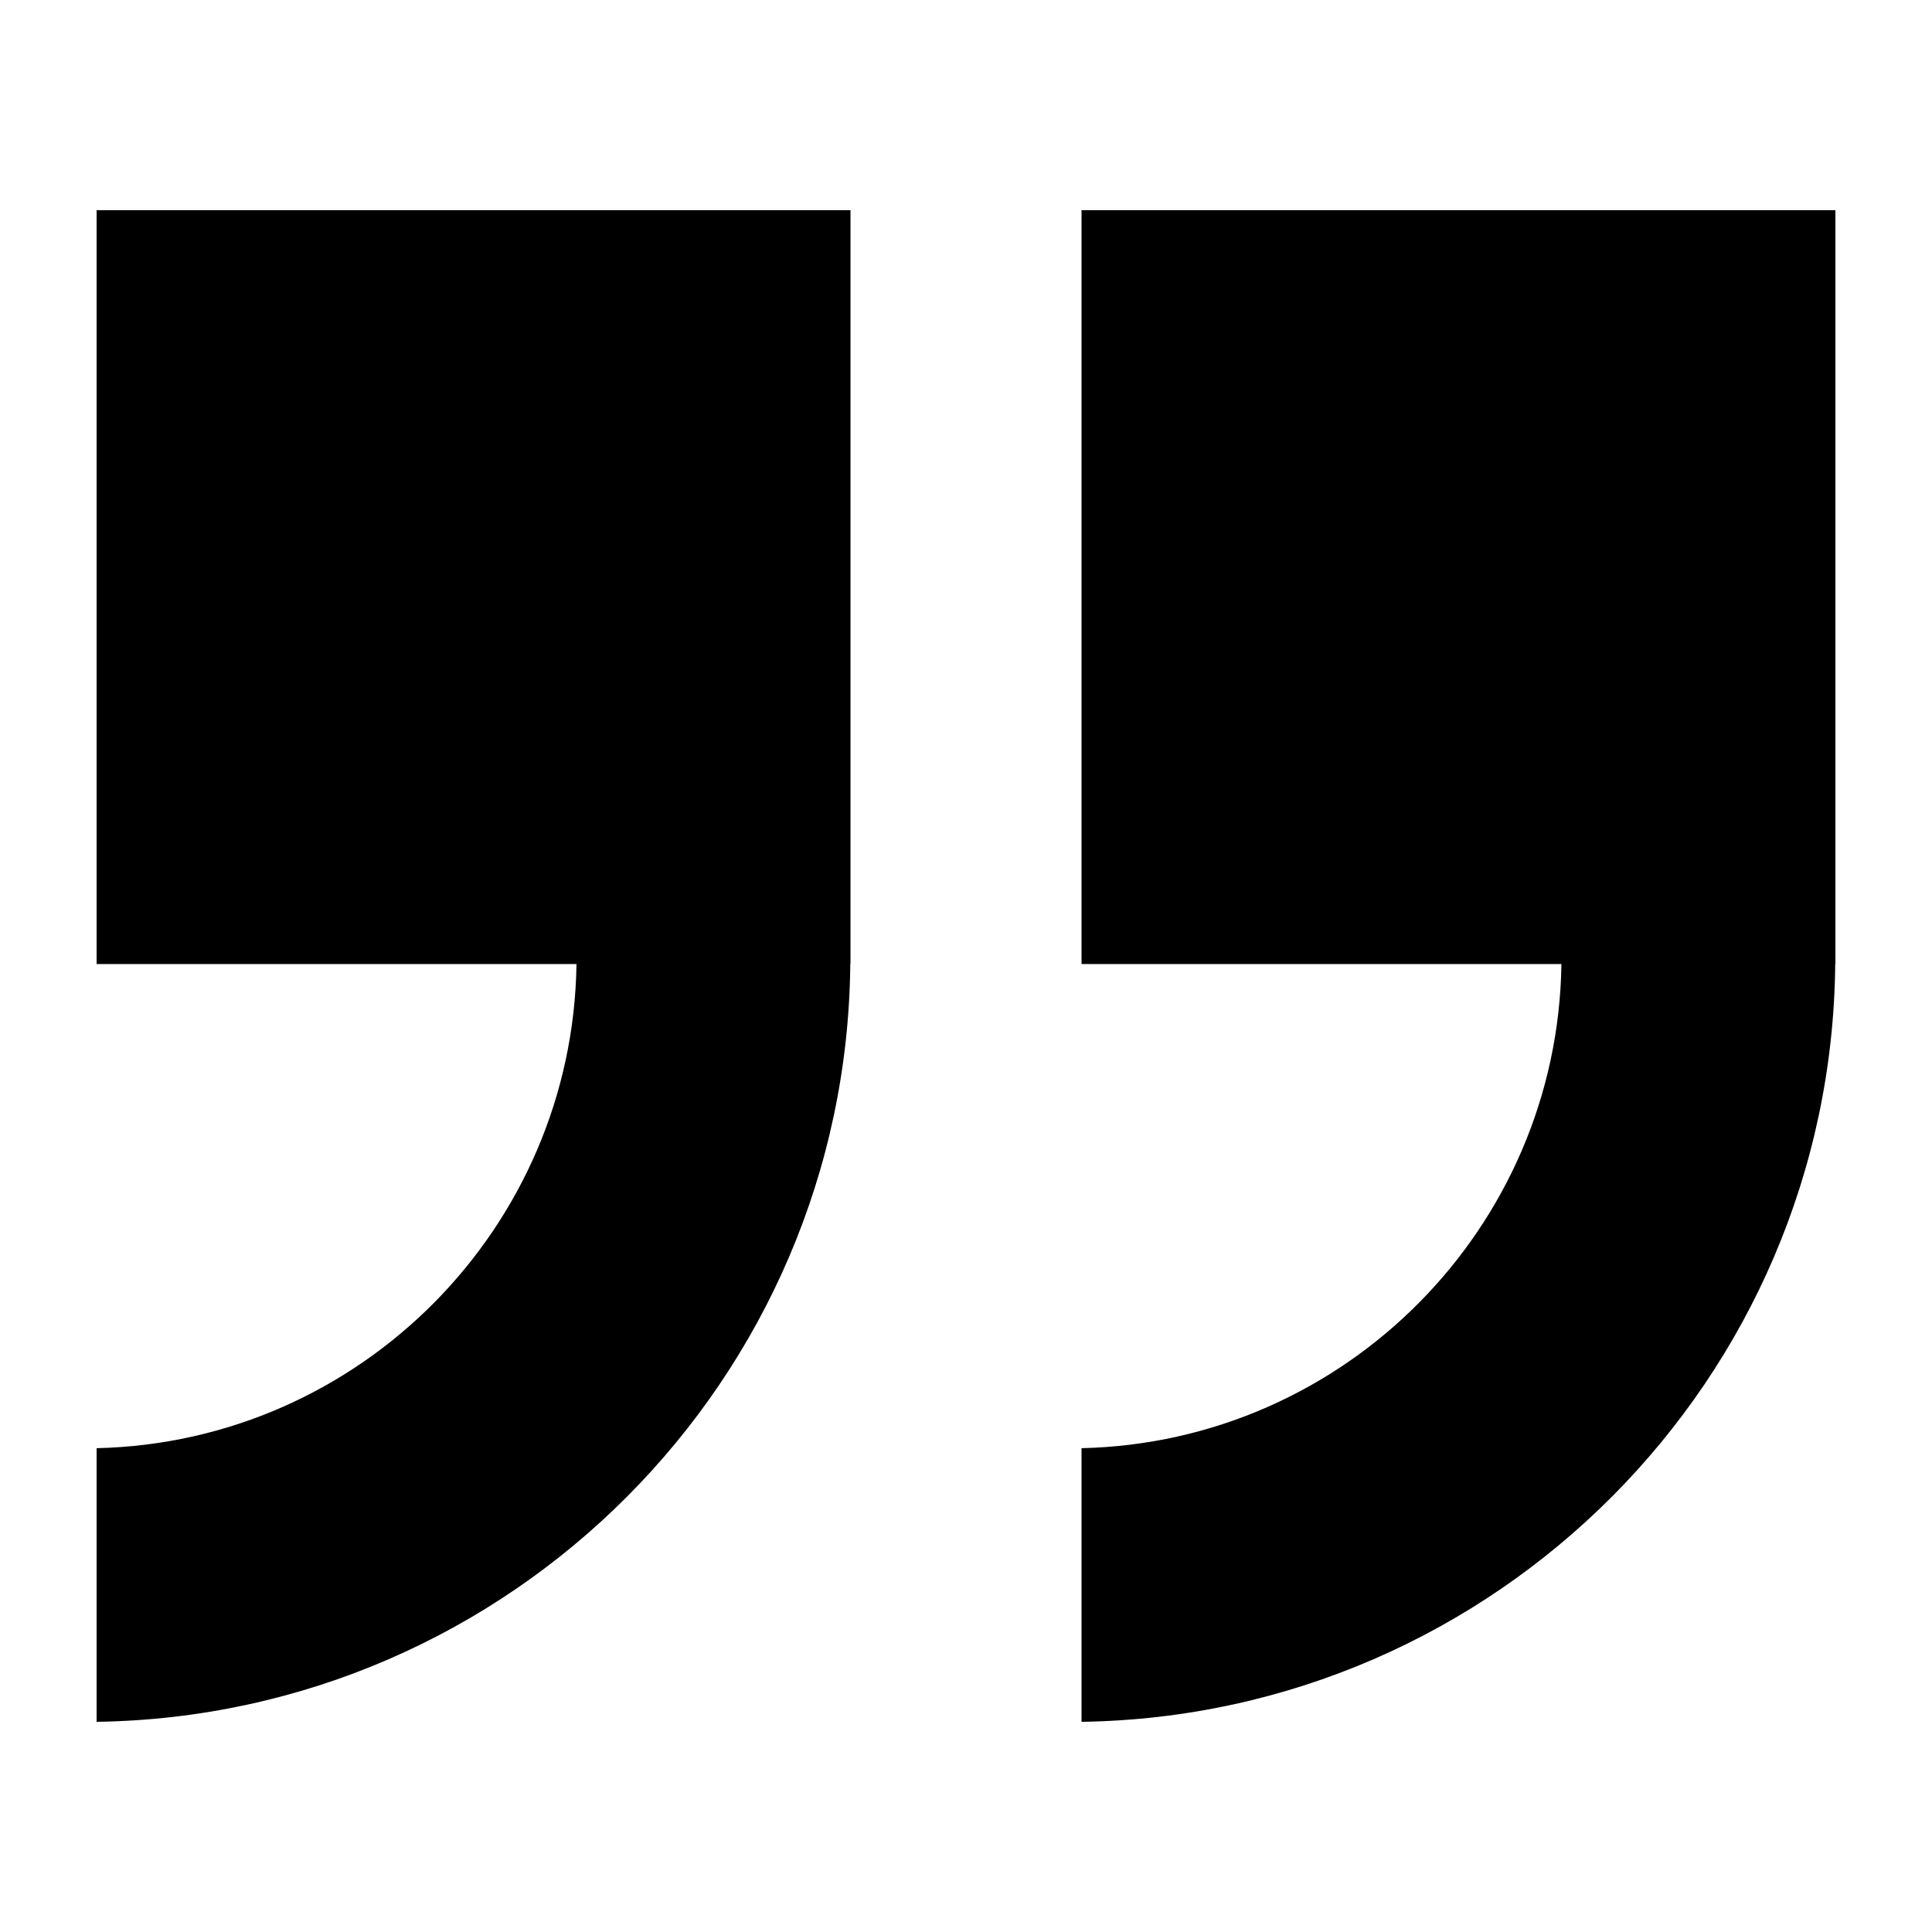
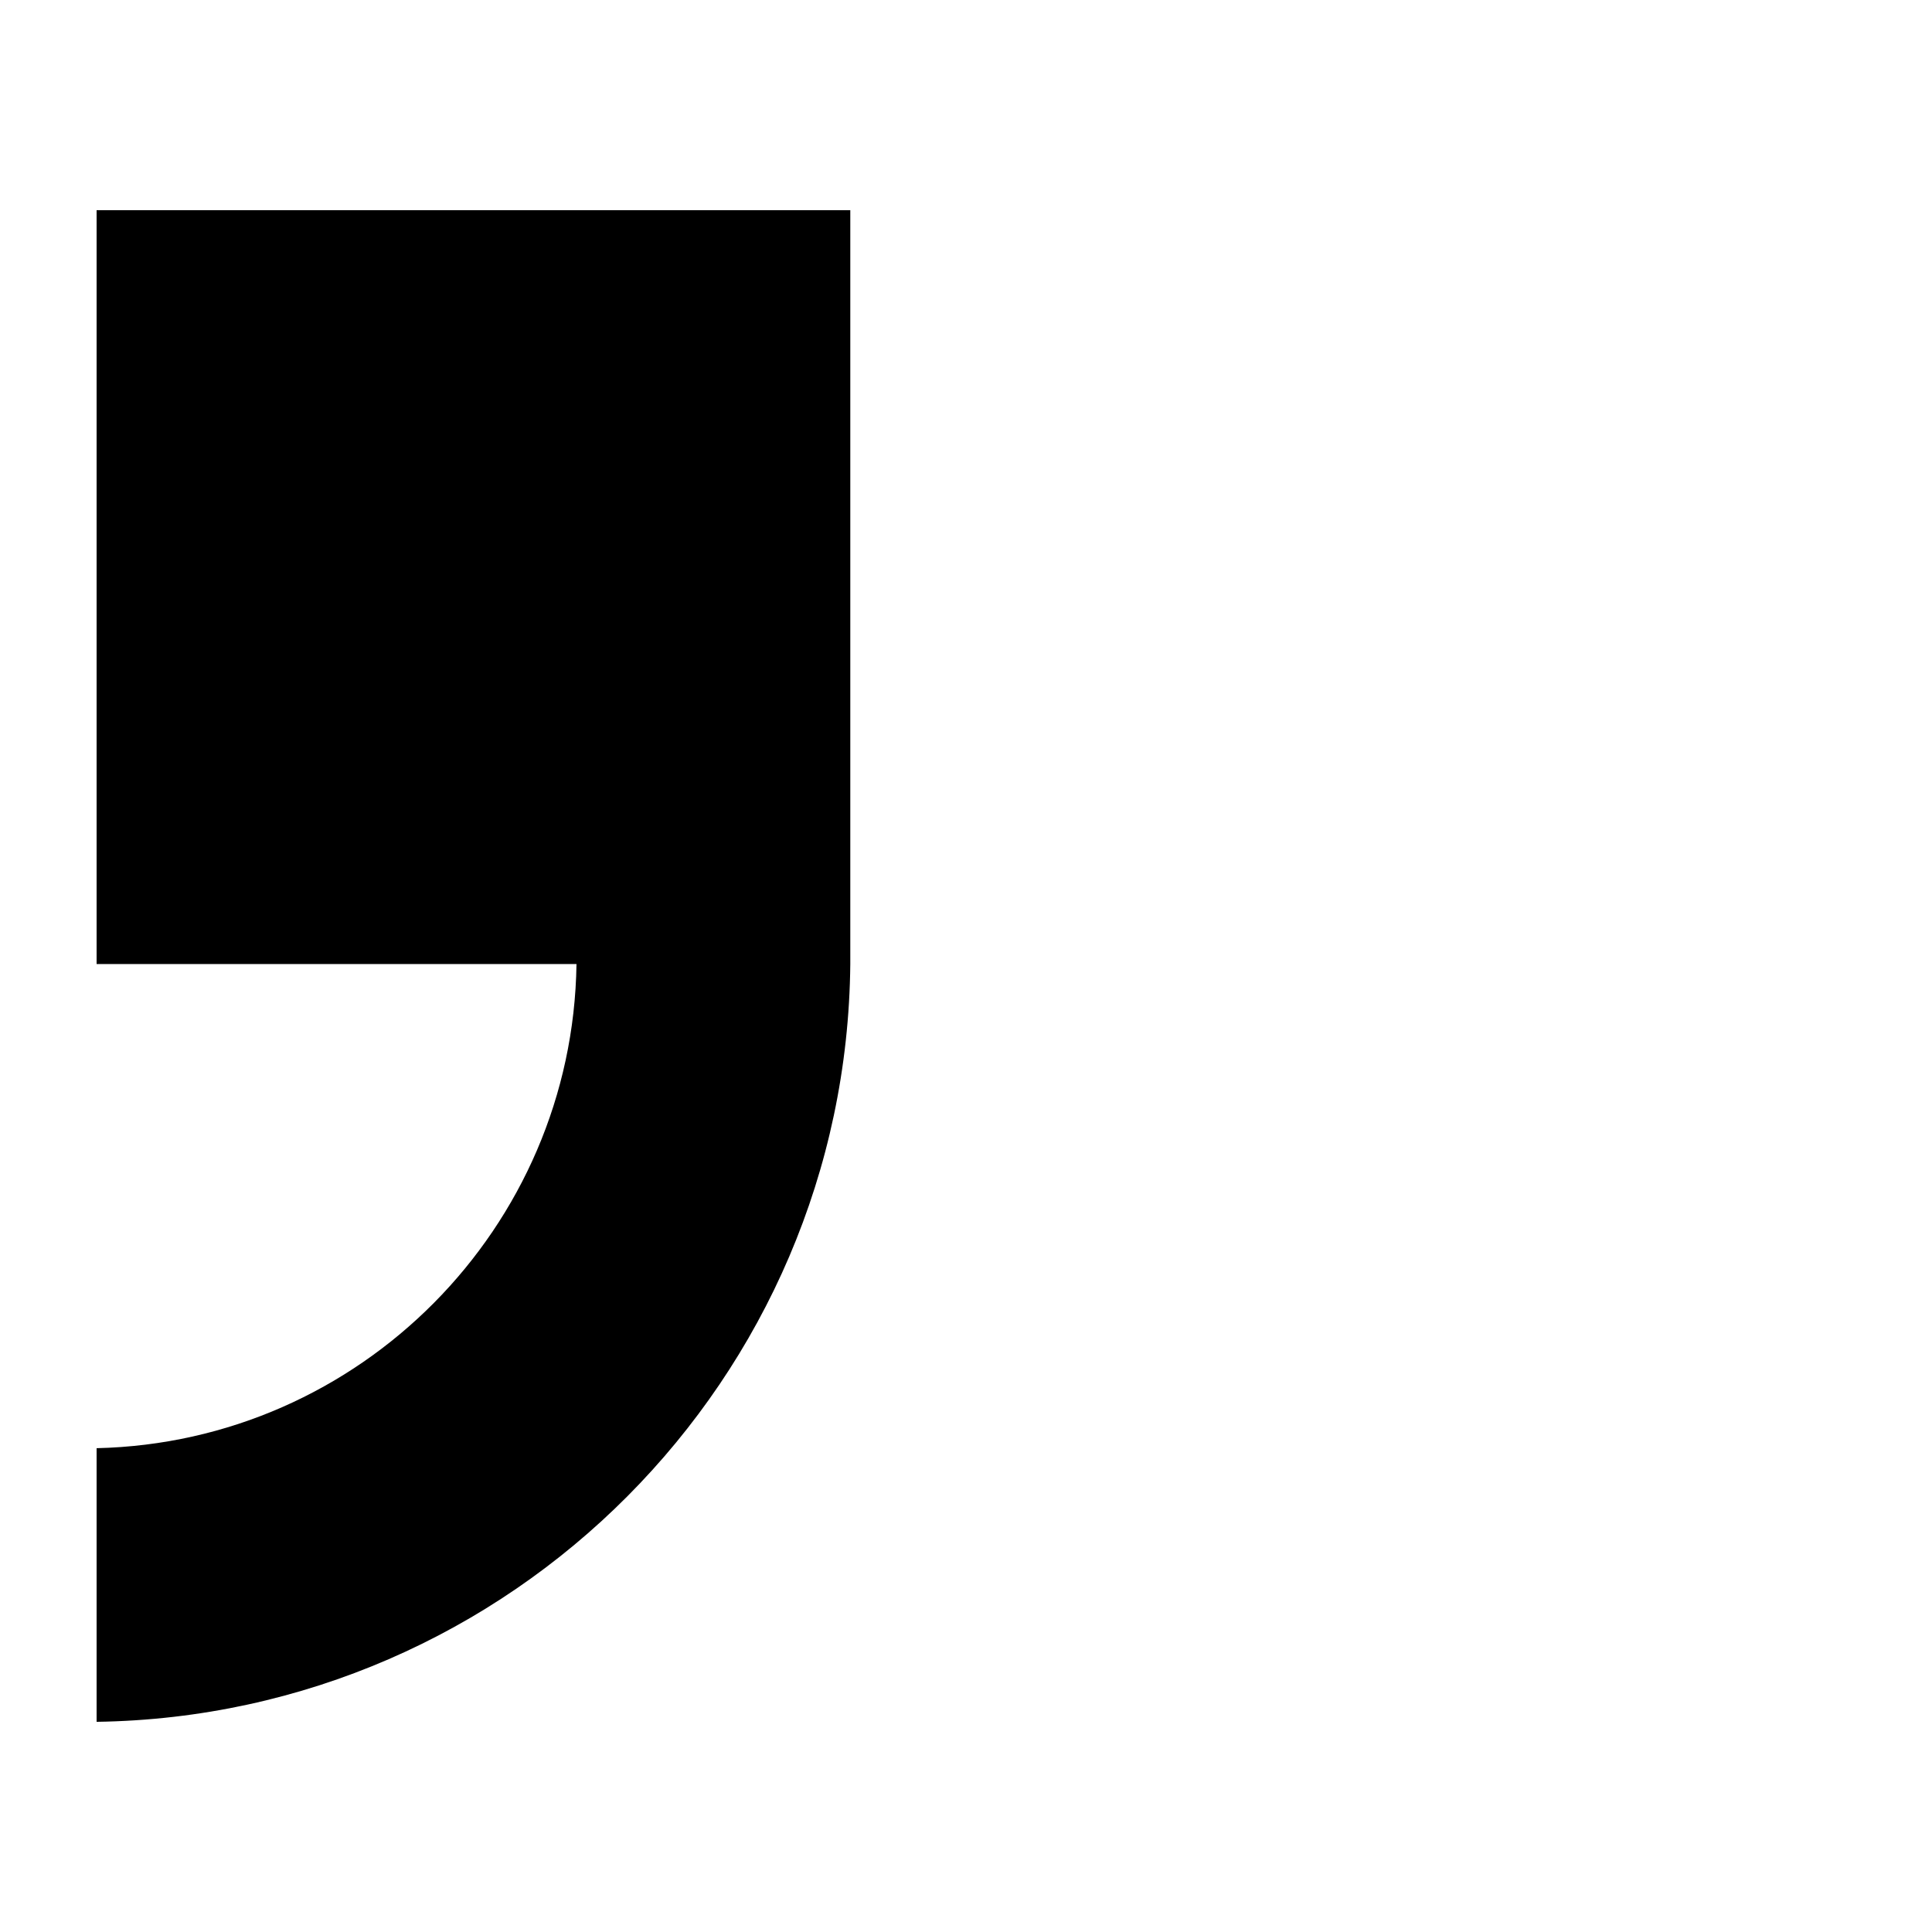
<svg xmlns="http://www.w3.org/2000/svg" version="1.1" x="0px" y="0px" viewBox="0 0 100 100" enable-background="new 0 0 100 100" xml:space="preserve" aria-hidden="true" width="100px" height="100px">
  <defs>
    <linearGradient class="cerosgradient" data-cerosgradient="true" id="CerosGradient_id63f975f5a" gradientUnits="userSpaceOnUse" x1="50%" y1="100%" x2="50%" y2="0%">
      <stop offset="0%" stop-color="#d1d1d1" />
      <stop offset="100%" stop-color="#d1d1d1" />
    </linearGradient>
    <linearGradient />
  </defs>
-   <path d="M5,49.898h24.839C29.646,63.563,18.637,74.65,5,74.958v14.163c21.447-0.31,38.816-17.748,39.011-39.223h0.01v-0.361V10.879  H5V49.898z" />
-   <path d="M55.98,10.879v39.02h24.839C80.625,63.563,69.617,74.65,55.98,74.958v14.163c21.447-0.31,38.816-17.748,39.011-39.223H95  v-0.361V10.879H55.98z" />
+   <path d="M5,49.898h24.839C29.646,63.563,18.637,74.65,5,74.958v14.163c21.447-0.31,38.816-17.748,39.011-39.223v-0.361V10.879  H5V49.898z" />
</svg>